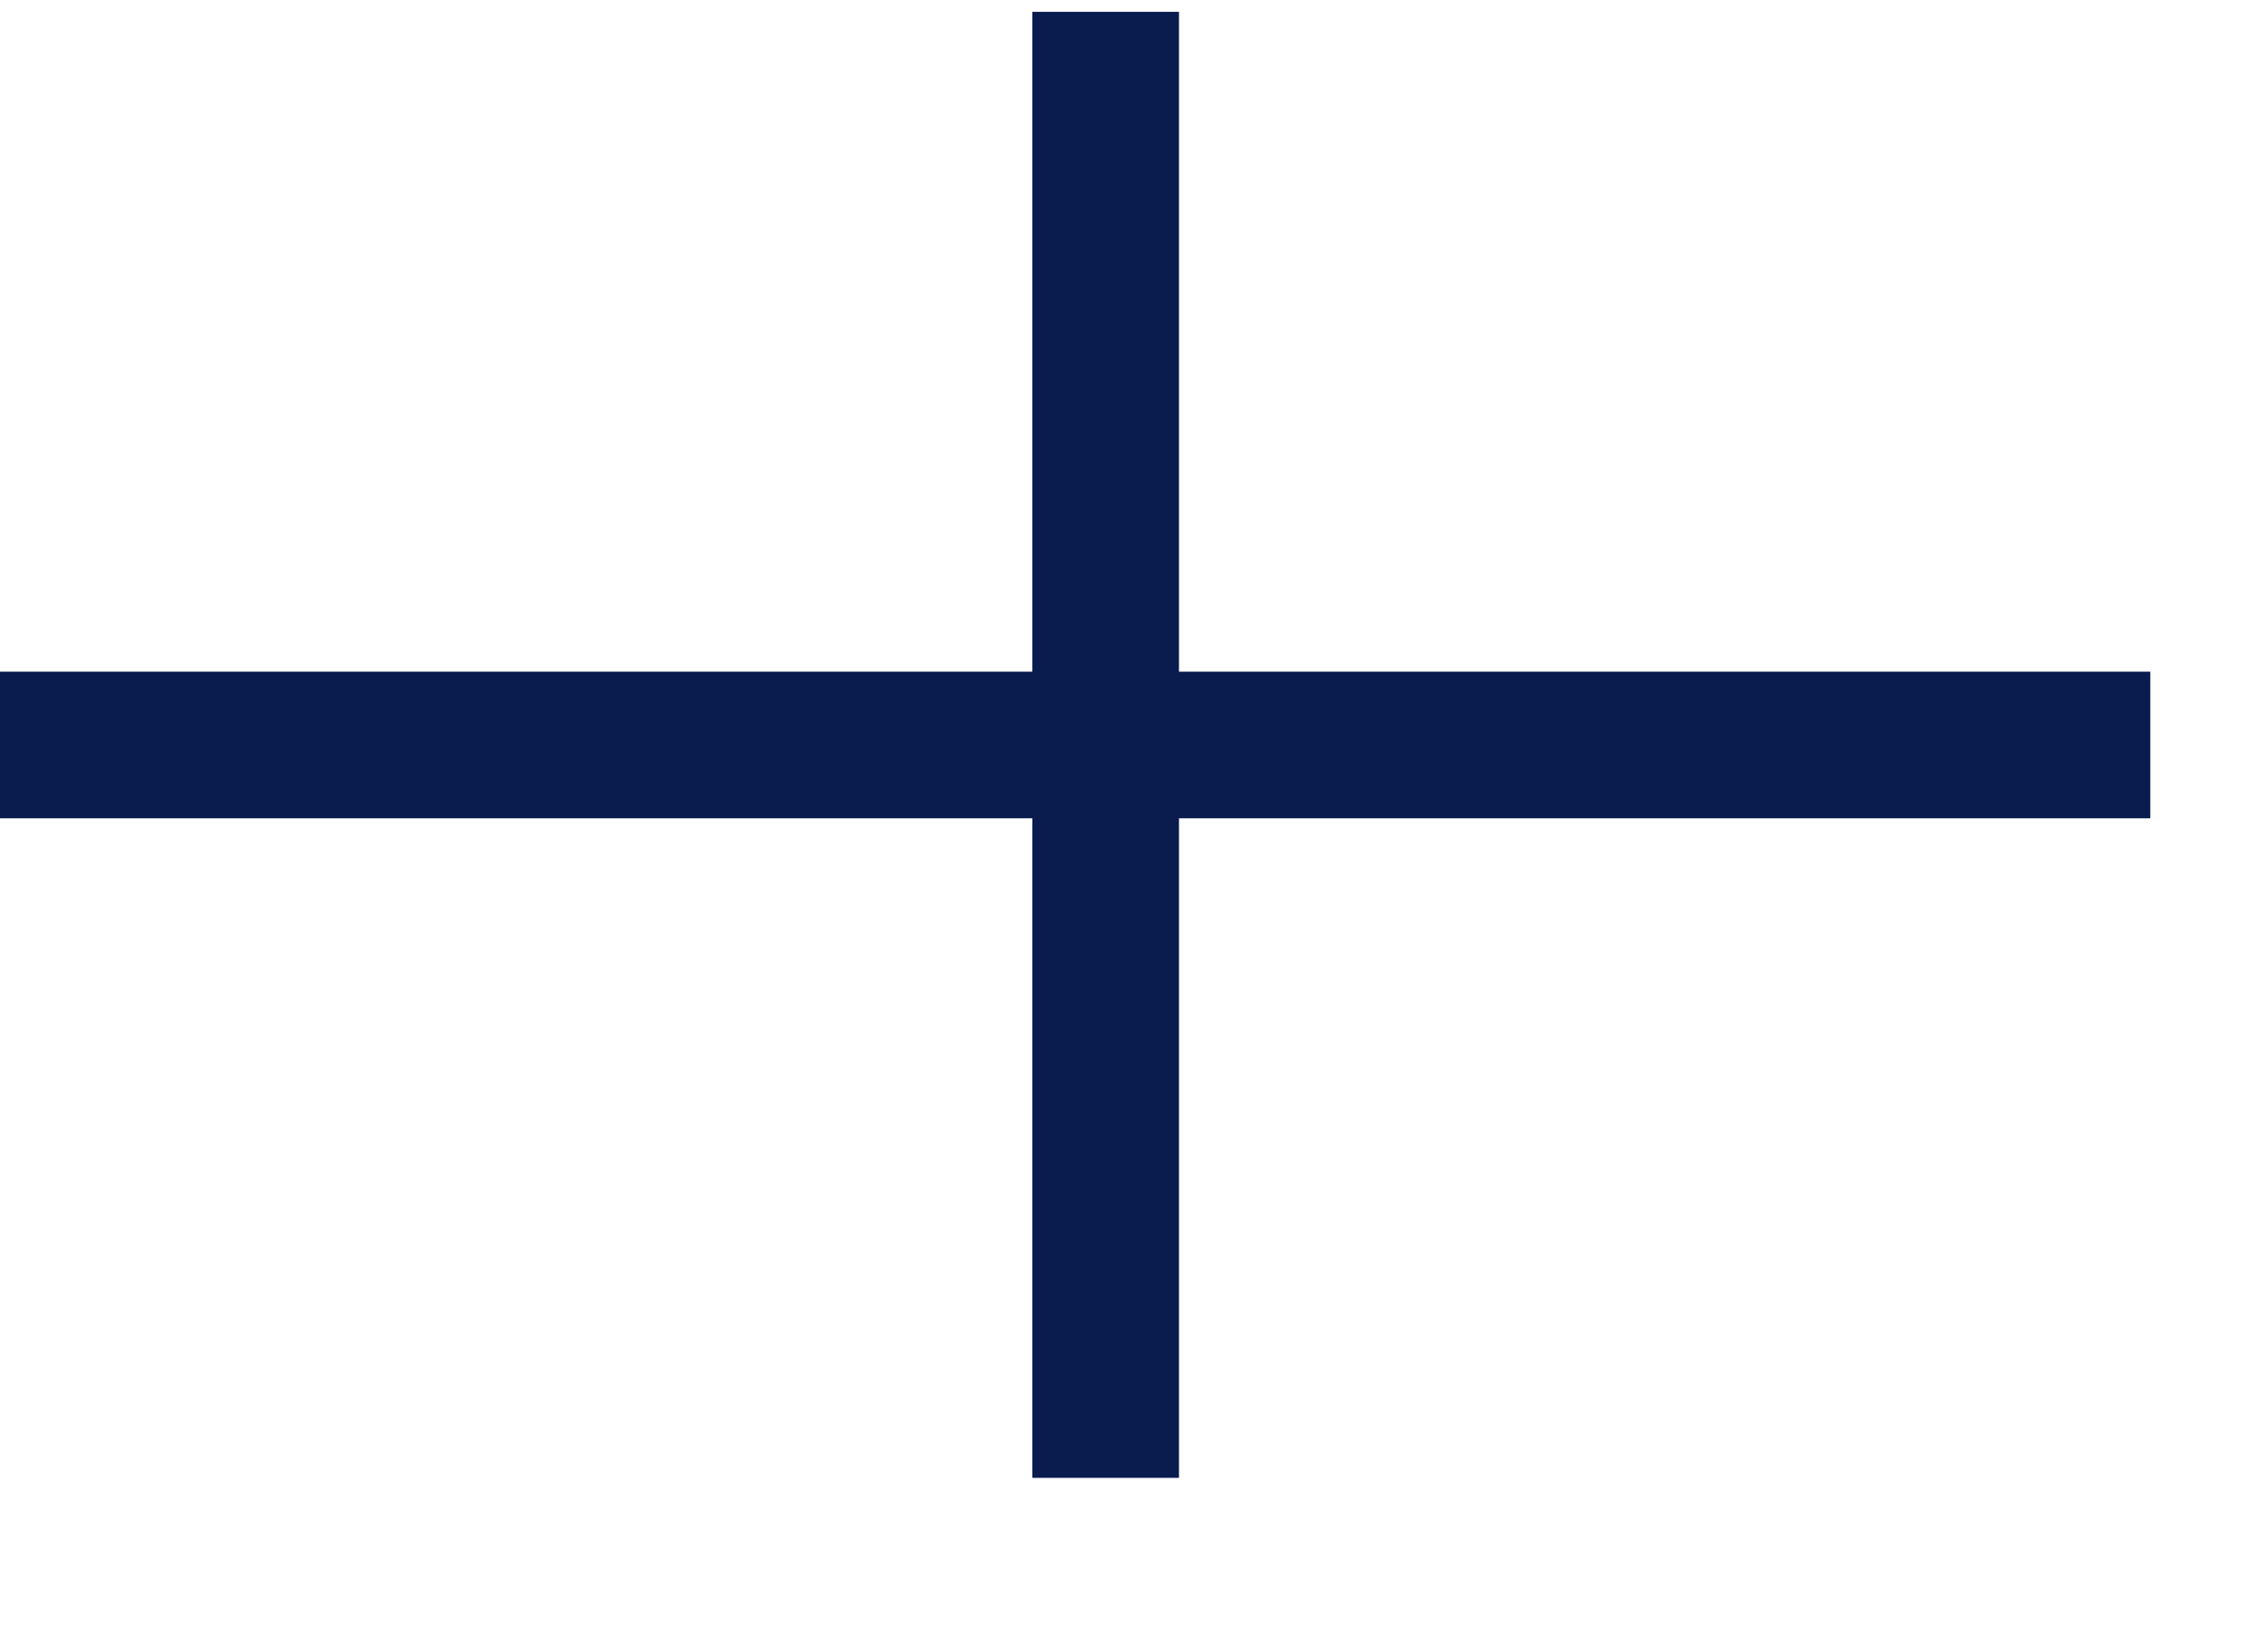
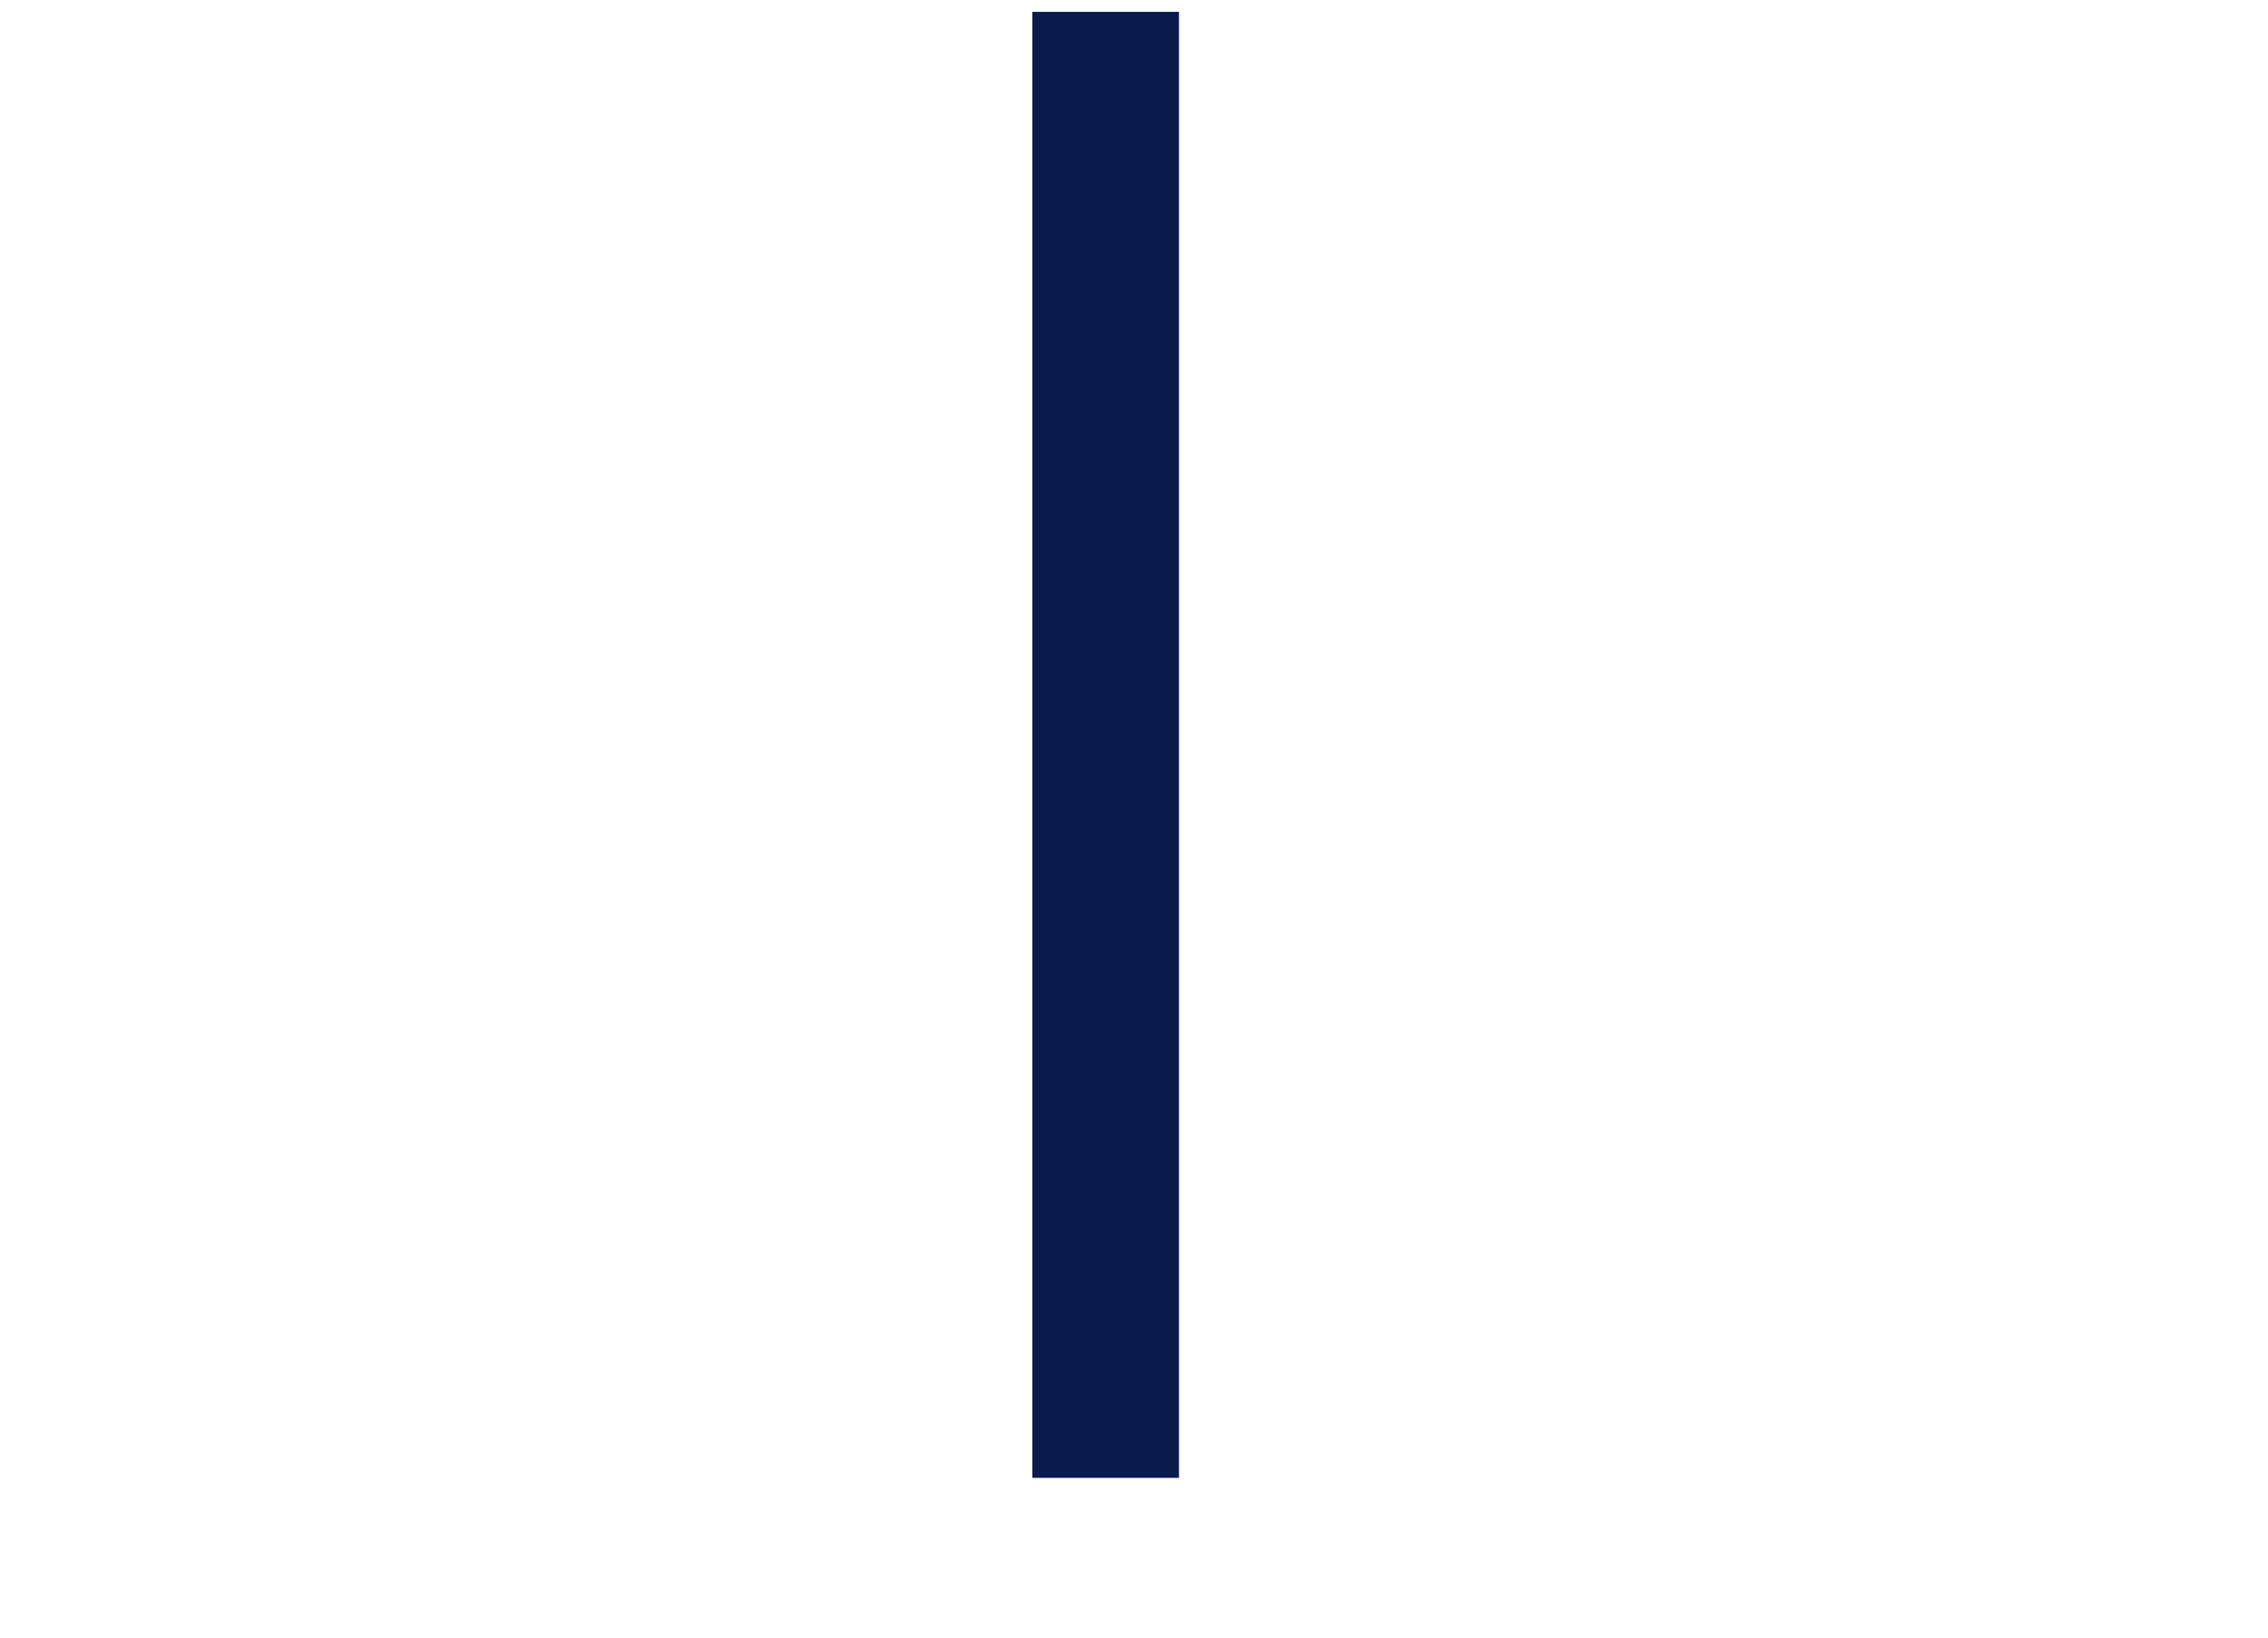
<svg xmlns="http://www.w3.org/2000/svg" width="18" height="13" viewBox="0 0 18 13" fill="none">
  <path d="M8.775 0.094V11.732" stroke="#0A1C4E" stroke-width="1.164" />
-   <path d="M17.066 5.914L-0.004 5.914" stroke="#0A1C4E" stroke-width="1.164" />
</svg>